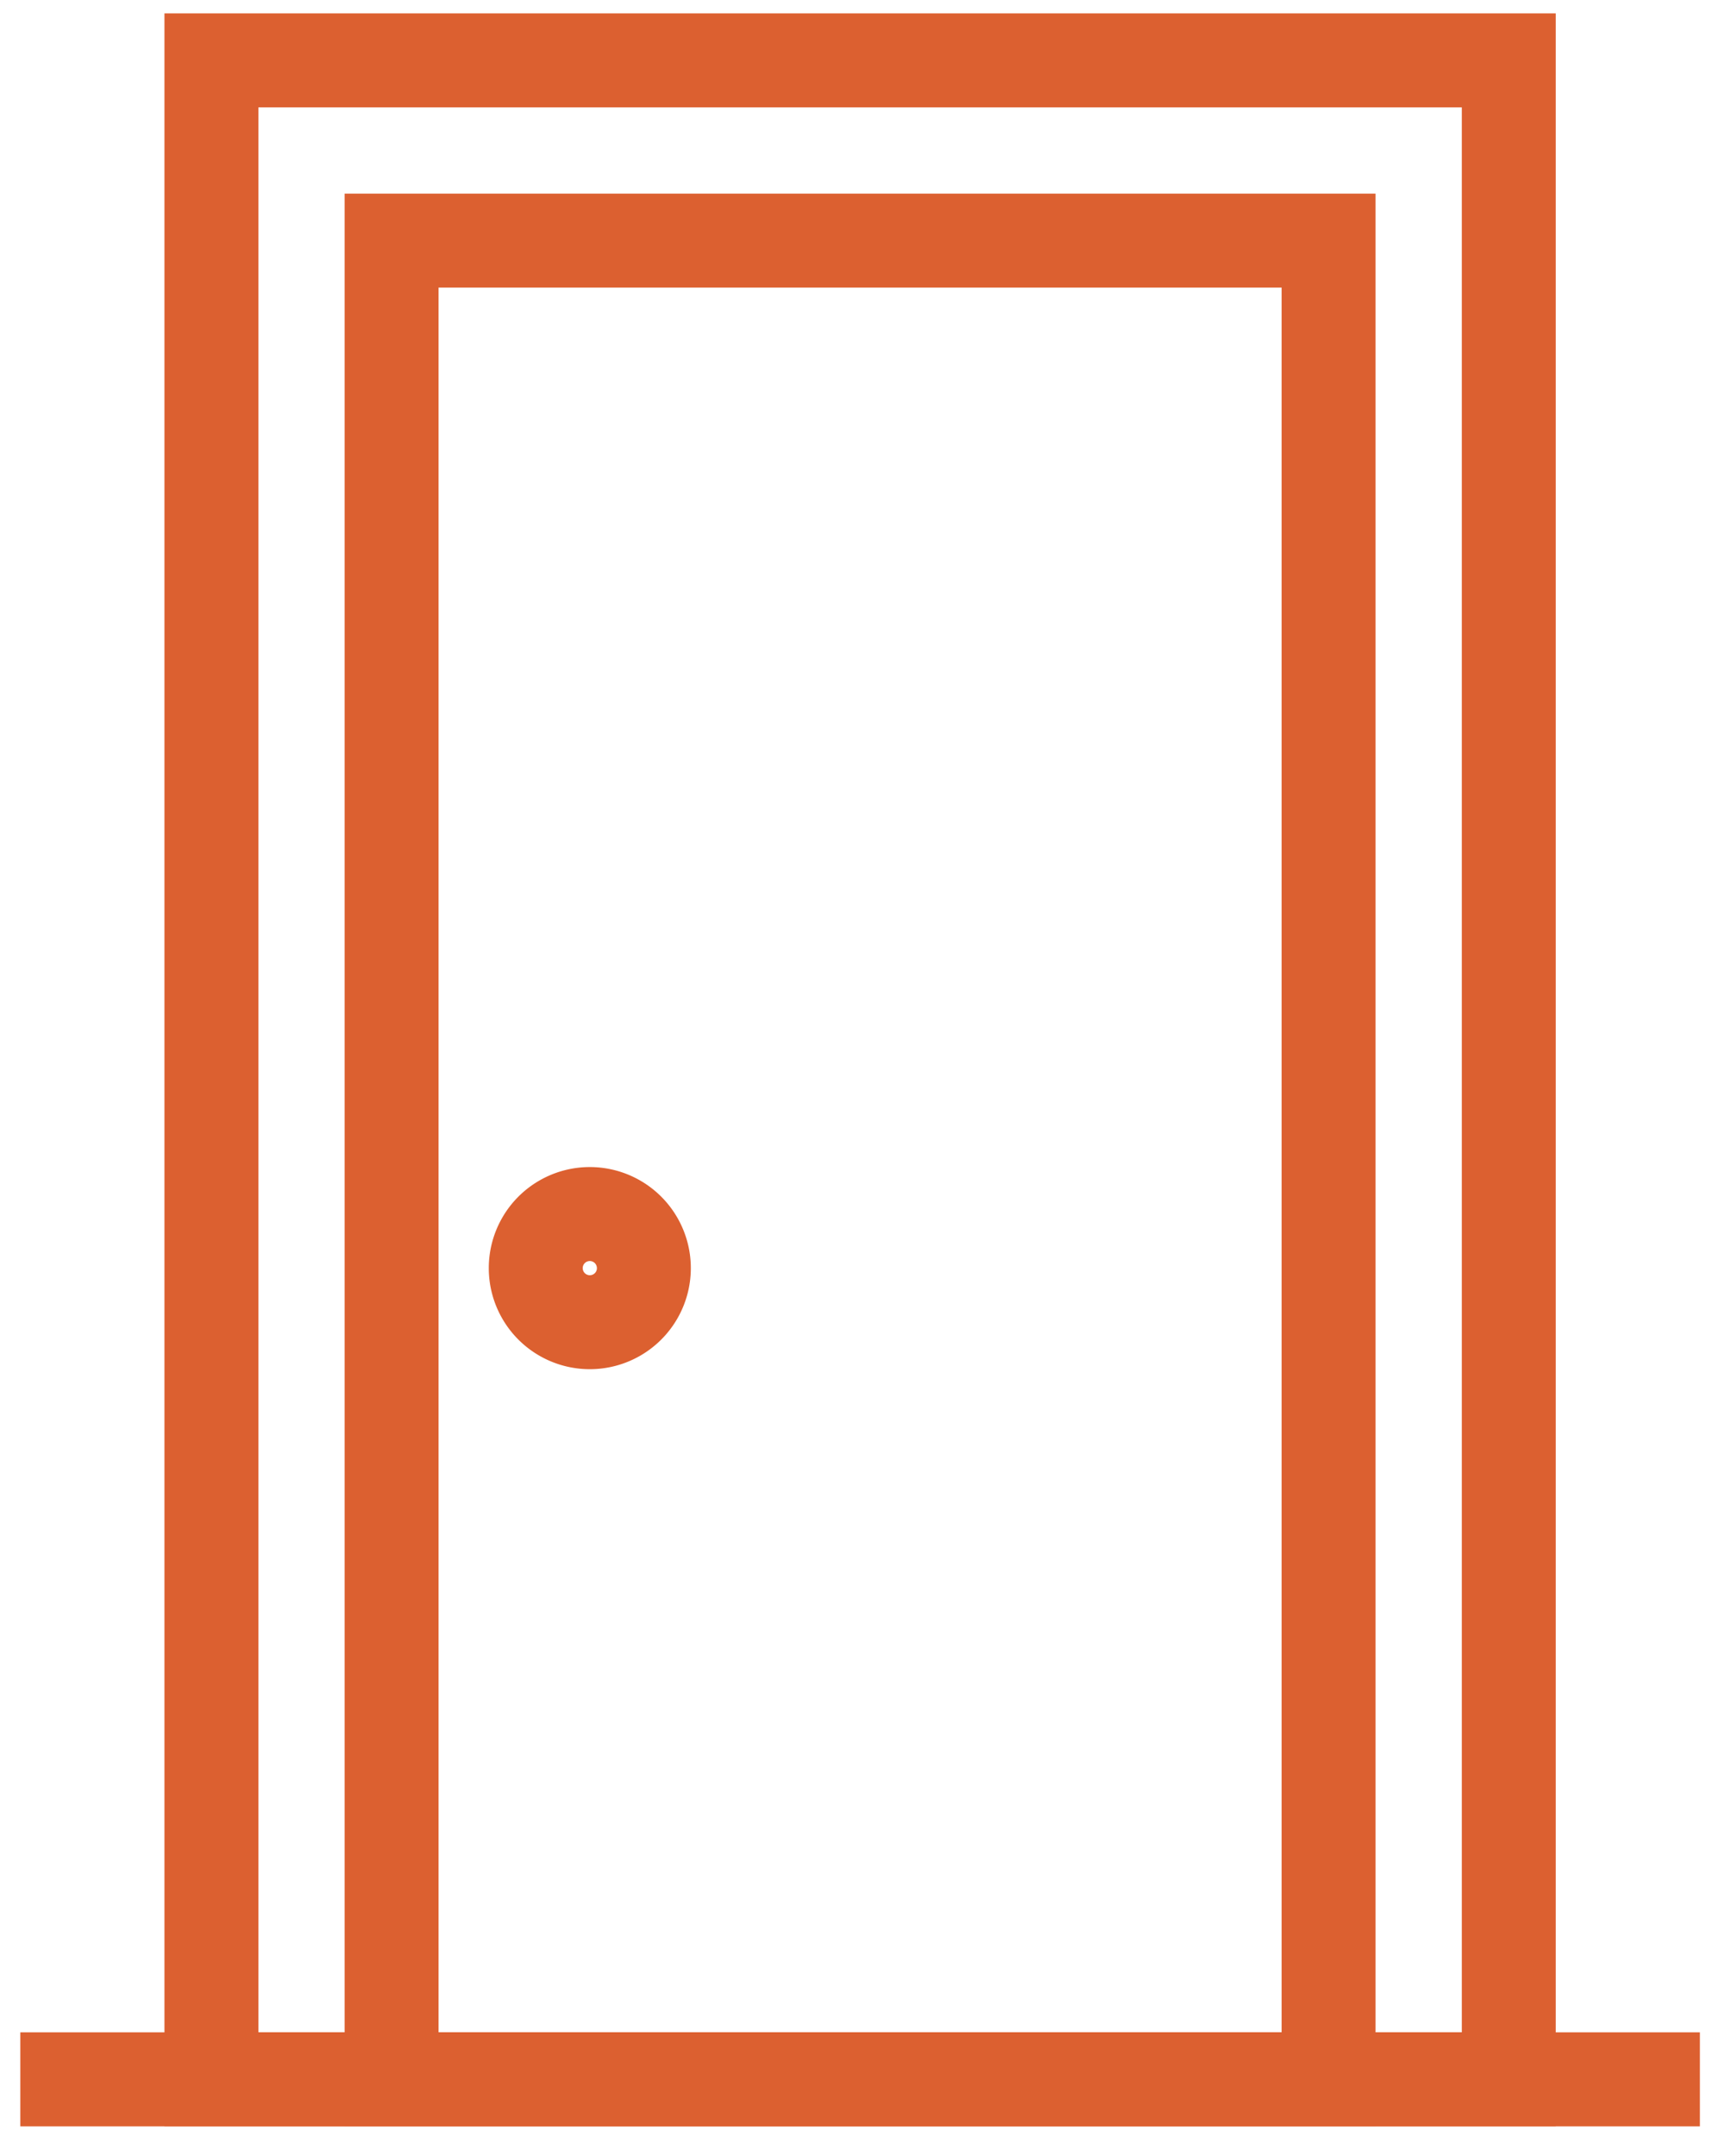
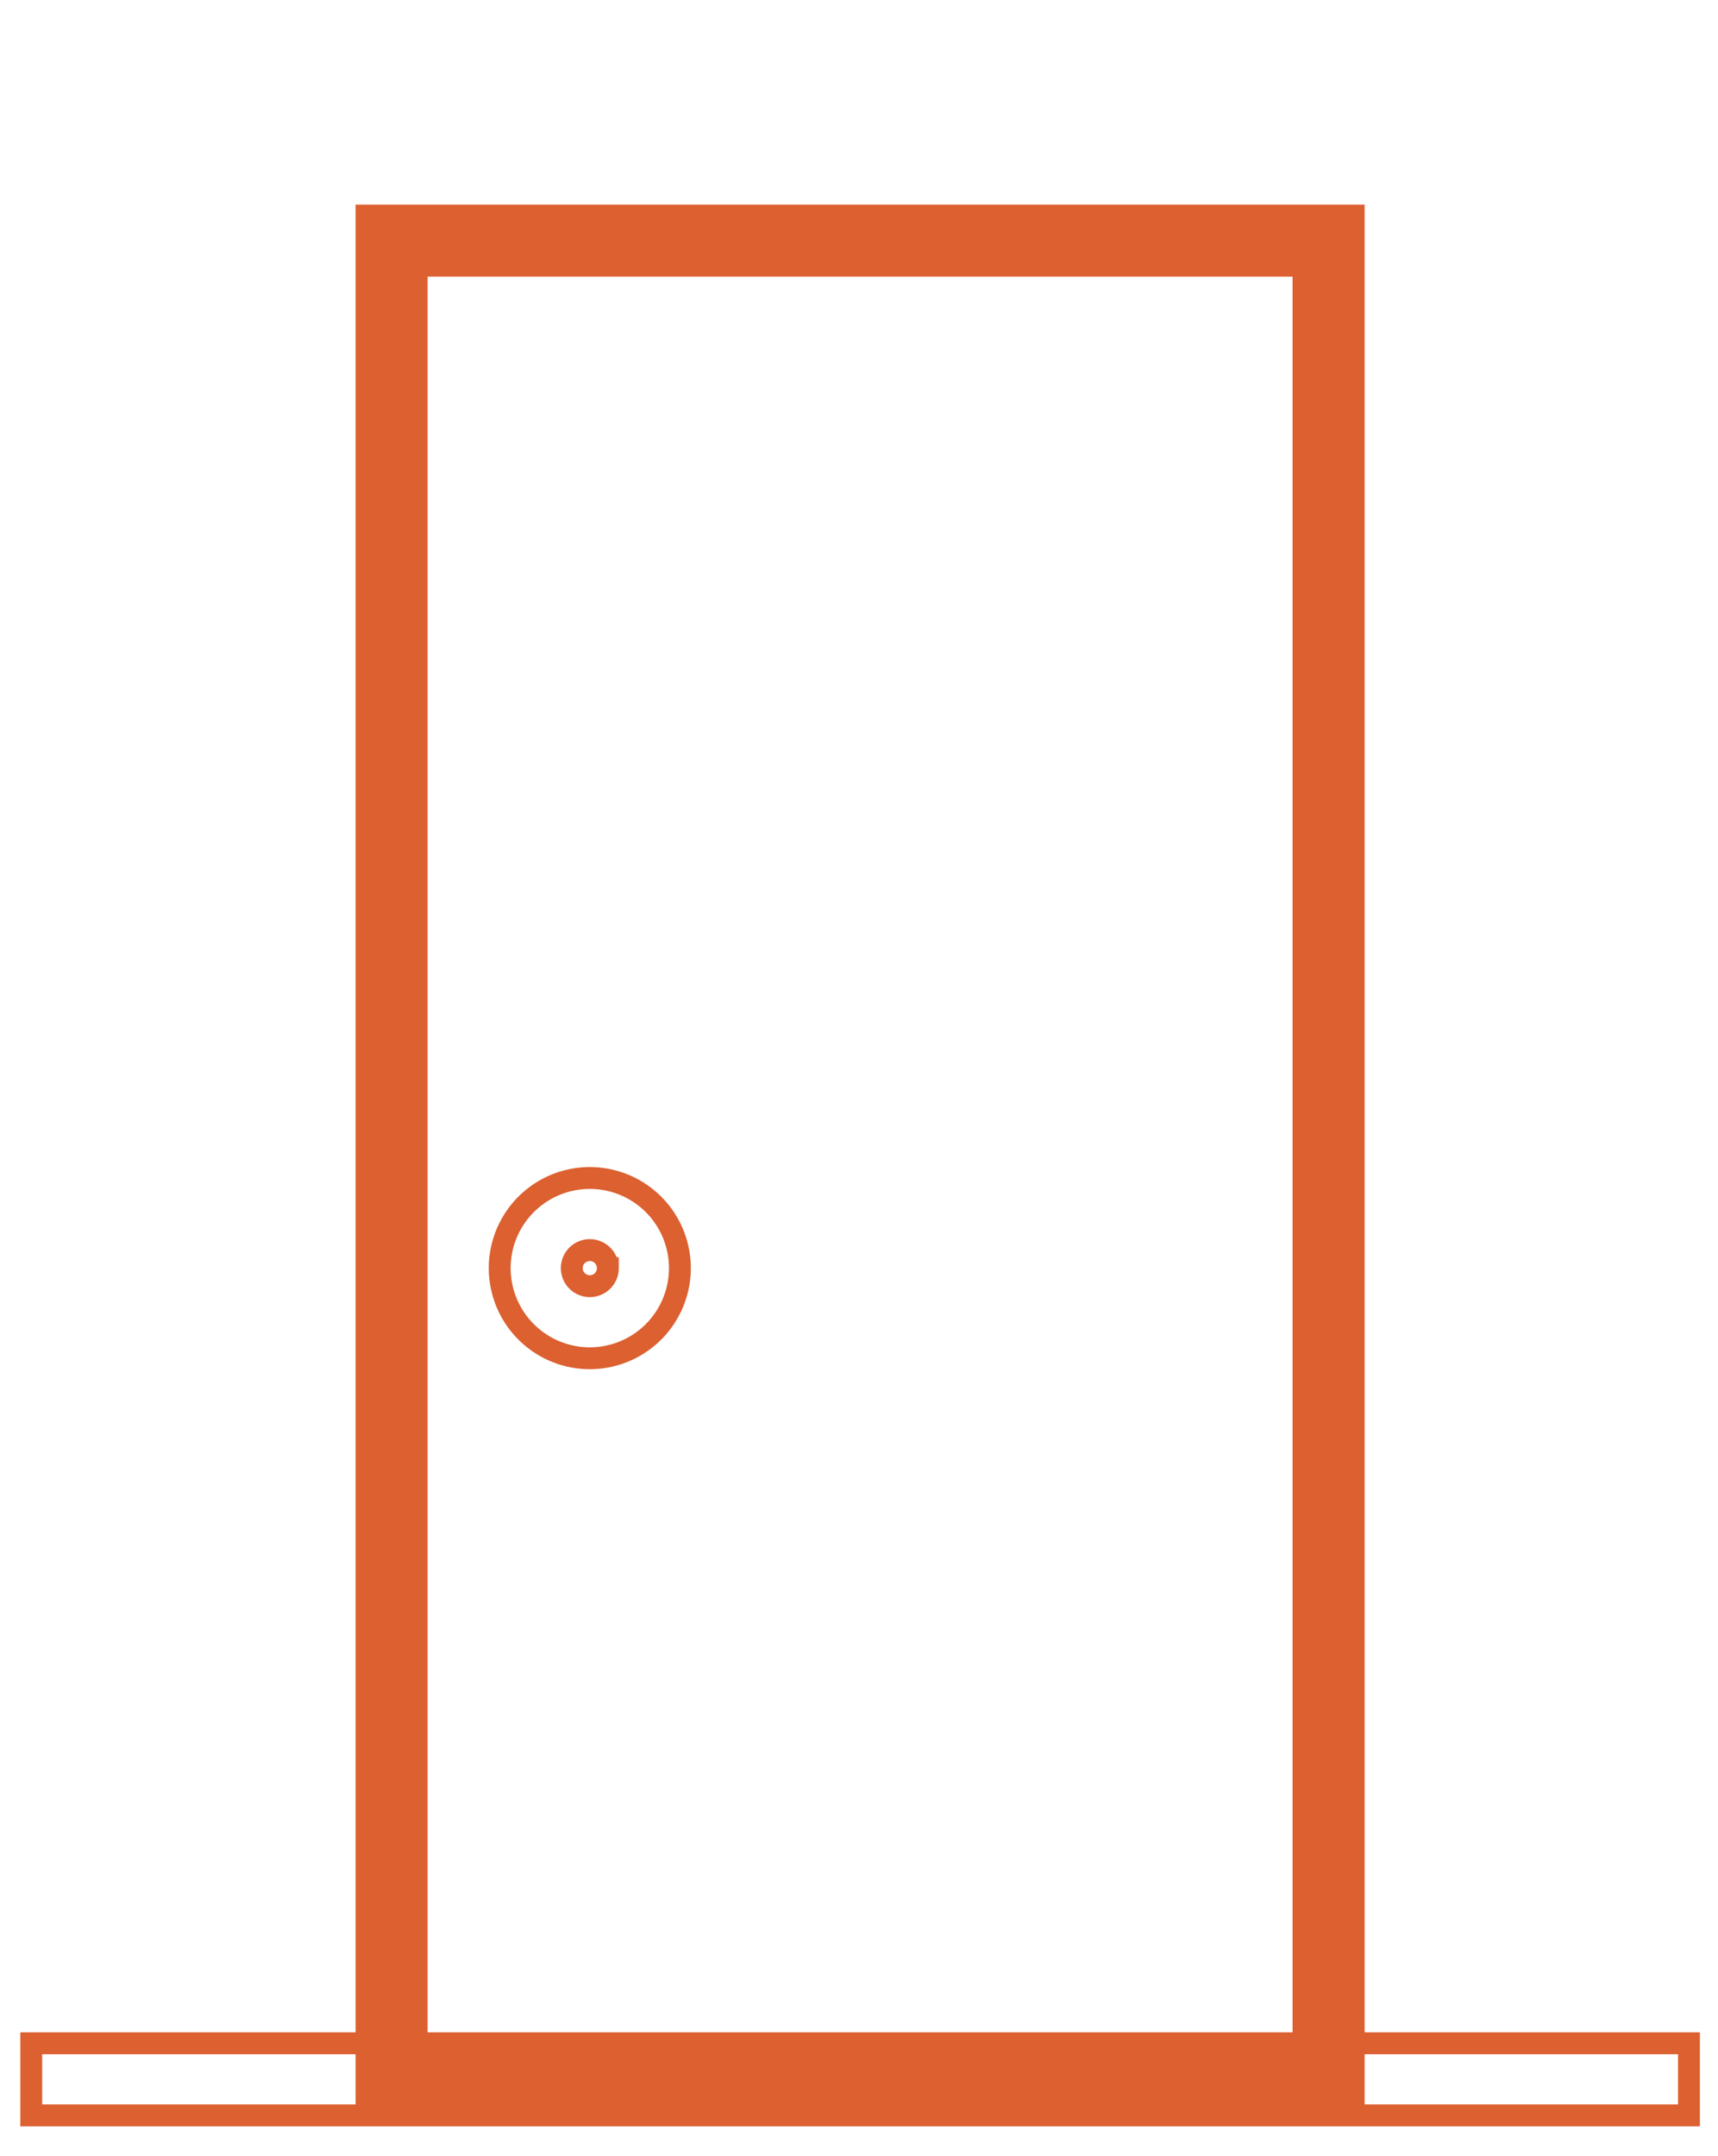
<svg xmlns="http://www.w3.org/2000/svg" width="55" height="69" viewBox="0 0 55 69">
  <g>
    <g>
      <g>
-         <path fill="#dc6030" d="M7.922 3.086h39.226v62.299H7.922zM49.455.778H5.615v66.914h43.84z" />
-         <path fill="none" stroke="#dc6030" stroke-miterlimit="20" stroke-width=".7" d="M7.922 3.086h39.226v62.299H7.922zM49.455.778H5.615v66.914h43.84z" />
+         </g>
+       <g>
+         <path fill="#dc6030" d="M13.69 8.854h27.69v56.531H13.69zm29.997-2.307H11.383v61.145h32.304z" />
      </g>
      <g>
-         <path fill="#dc6030" d="M13.69 8.854h27.69v56.531H13.69zm29.997-2.307H11.383v61.145h32.304z" />
-         <path fill="none" stroke="#dc6030" stroke-miterlimit="20" stroke-width=".7" d="M13.69 8.854h27.69v56.531H13.69zm29.997-2.307H11.383v61.145h32.304z" />
-       </g>
-       <g>
-         <path fill="#dc6030" d="M1 65.385h53.07v2.307H1z" />
        <path fill="none" stroke="#dc6030" stroke-miterlimit="20" stroke-width=".7" d="M1 65.385v0h53.07v2.307H1v0z" />
      </g>
      <g>
-         <path fill="#dc6030" d="M19.46 40.58a.577.577 0 1 1-1.155 0 .577.577 0 0 1 1.154 0zm2.306 0a2.884 2.884 0 1 0-5.768 0 2.884 2.884 0 0 0 5.768 0z" />
        <path fill="none" stroke="#dc6030" stroke-miterlimit="20" stroke-width=".7" d="M19.46 40.58a.577.577 0 1 1-1.155 0 .577.577 0 0 1 1.154 0zm2.306 0a2.884 2.884 0 1 0-5.768 0 2.884 2.884 0 0 0 5.768 0z" />
      </g>
    </g>
  </g>
</svg>